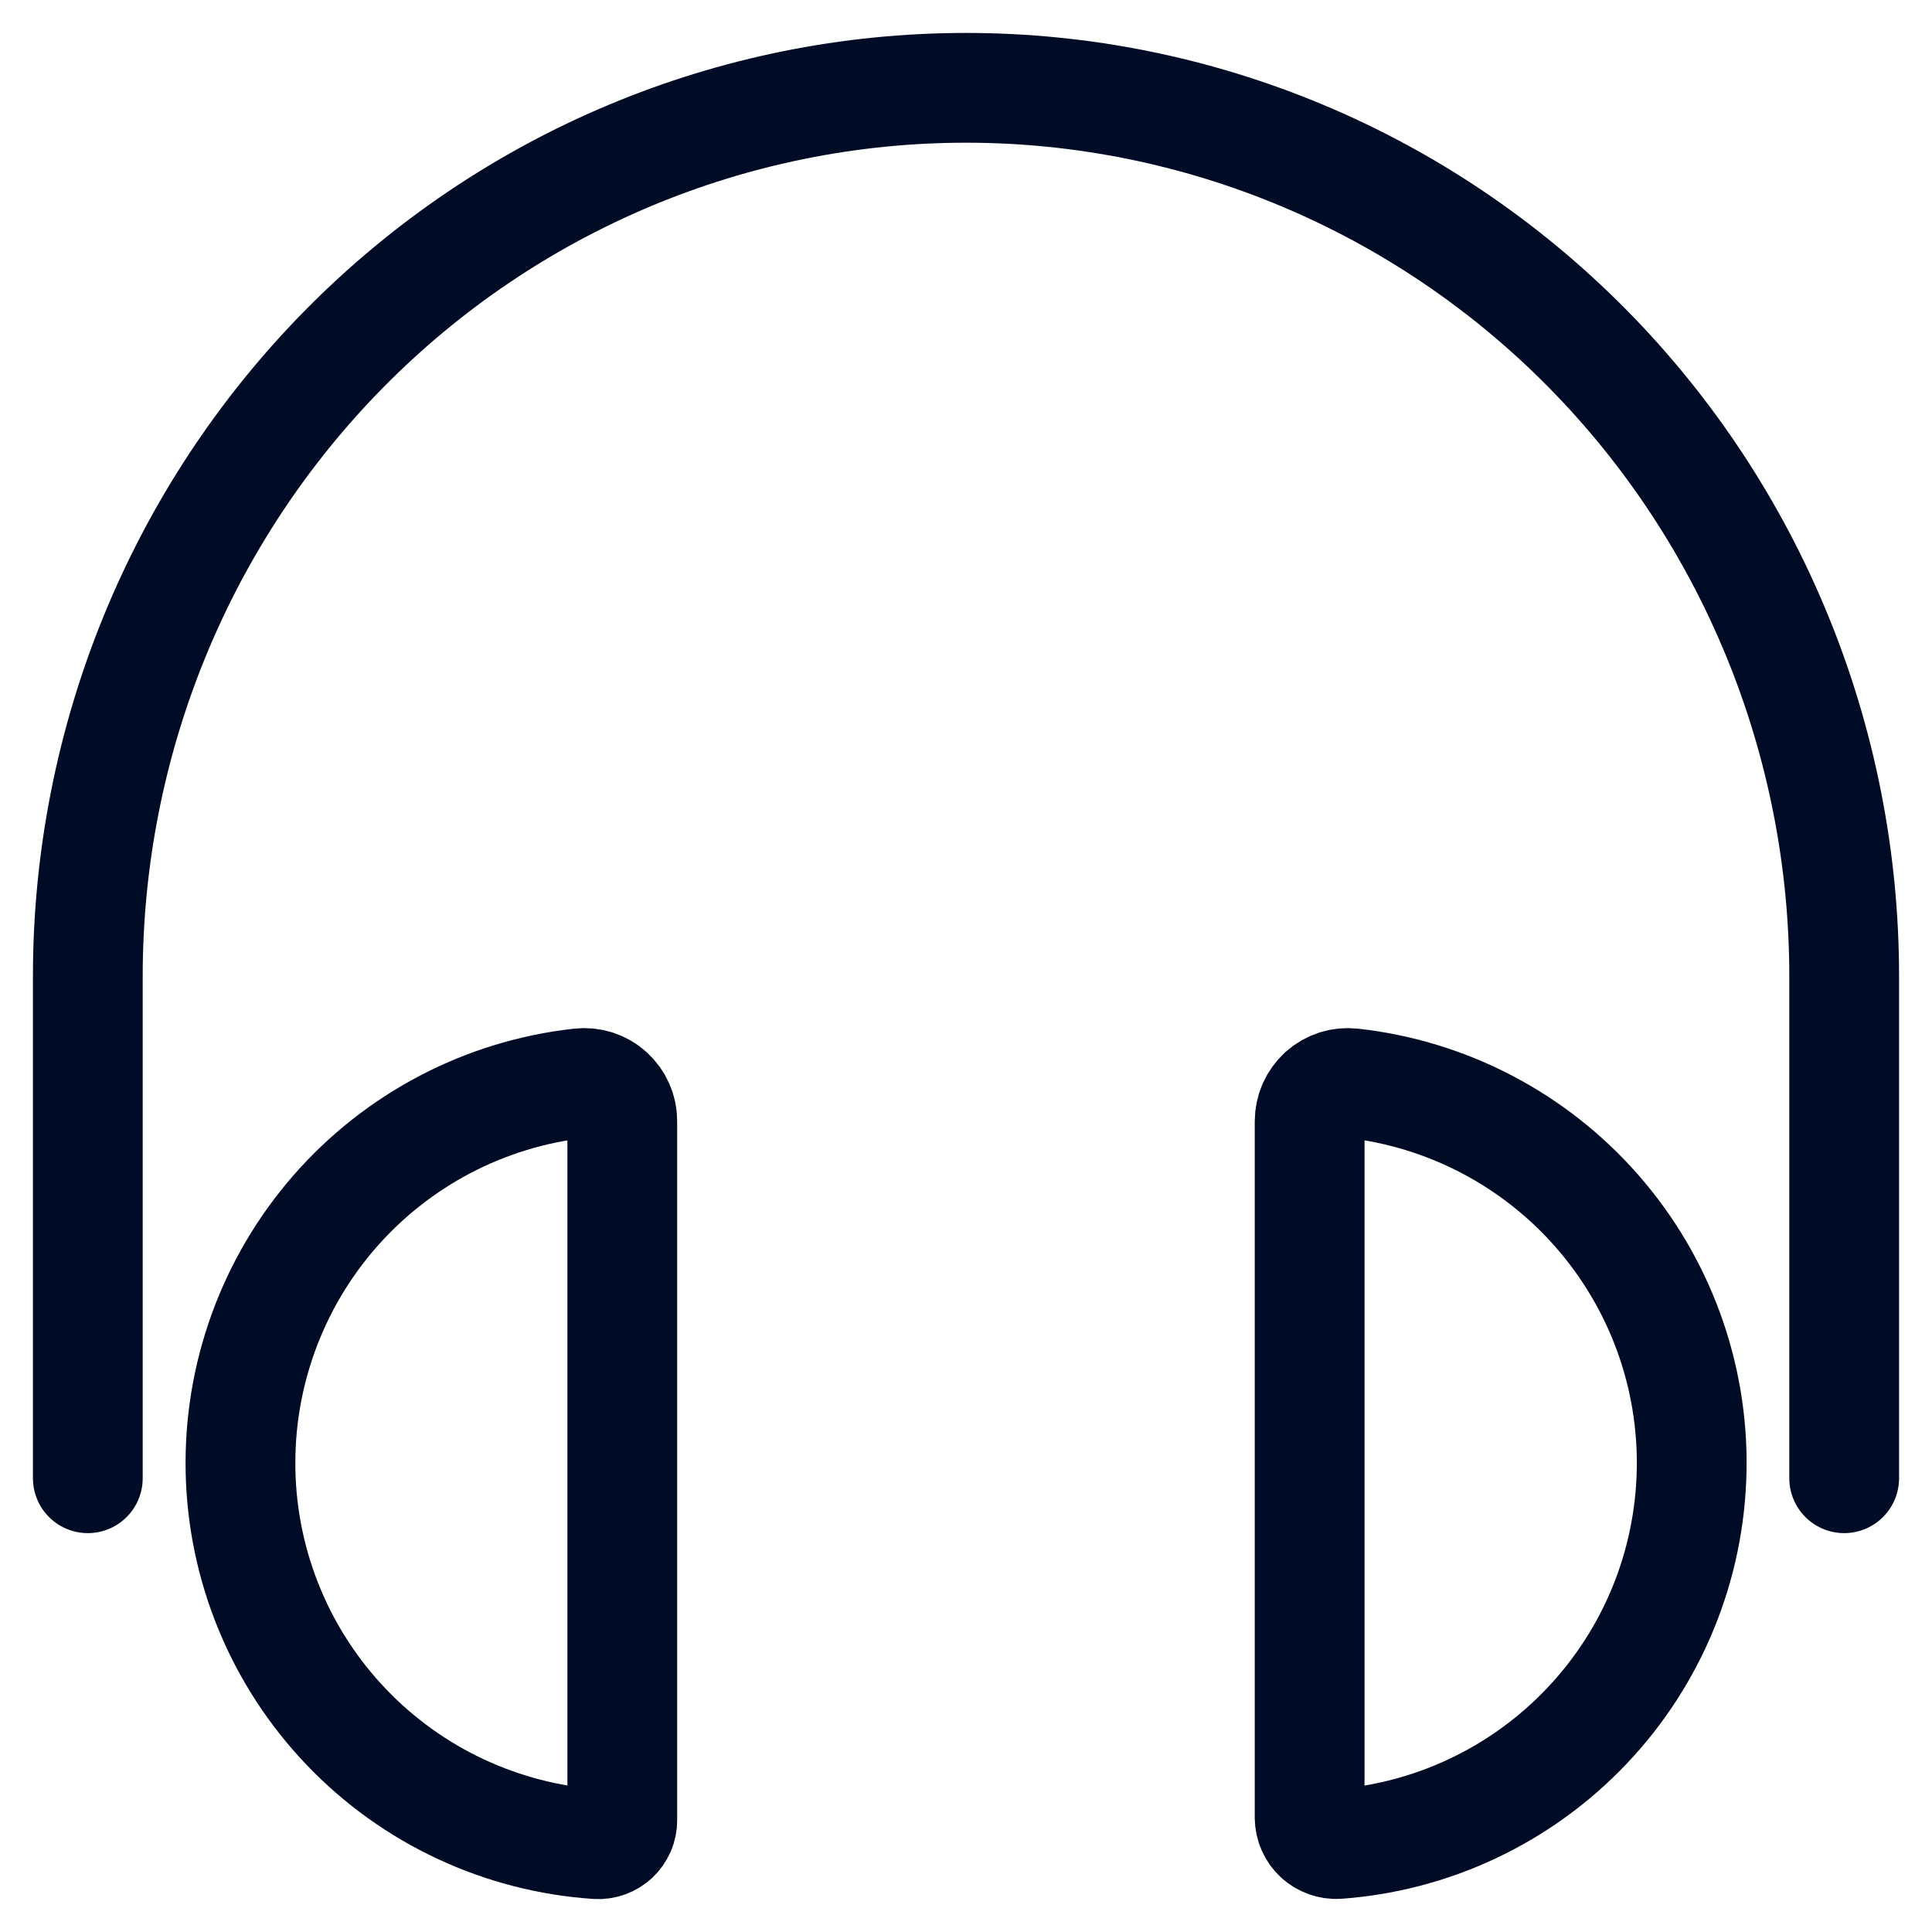
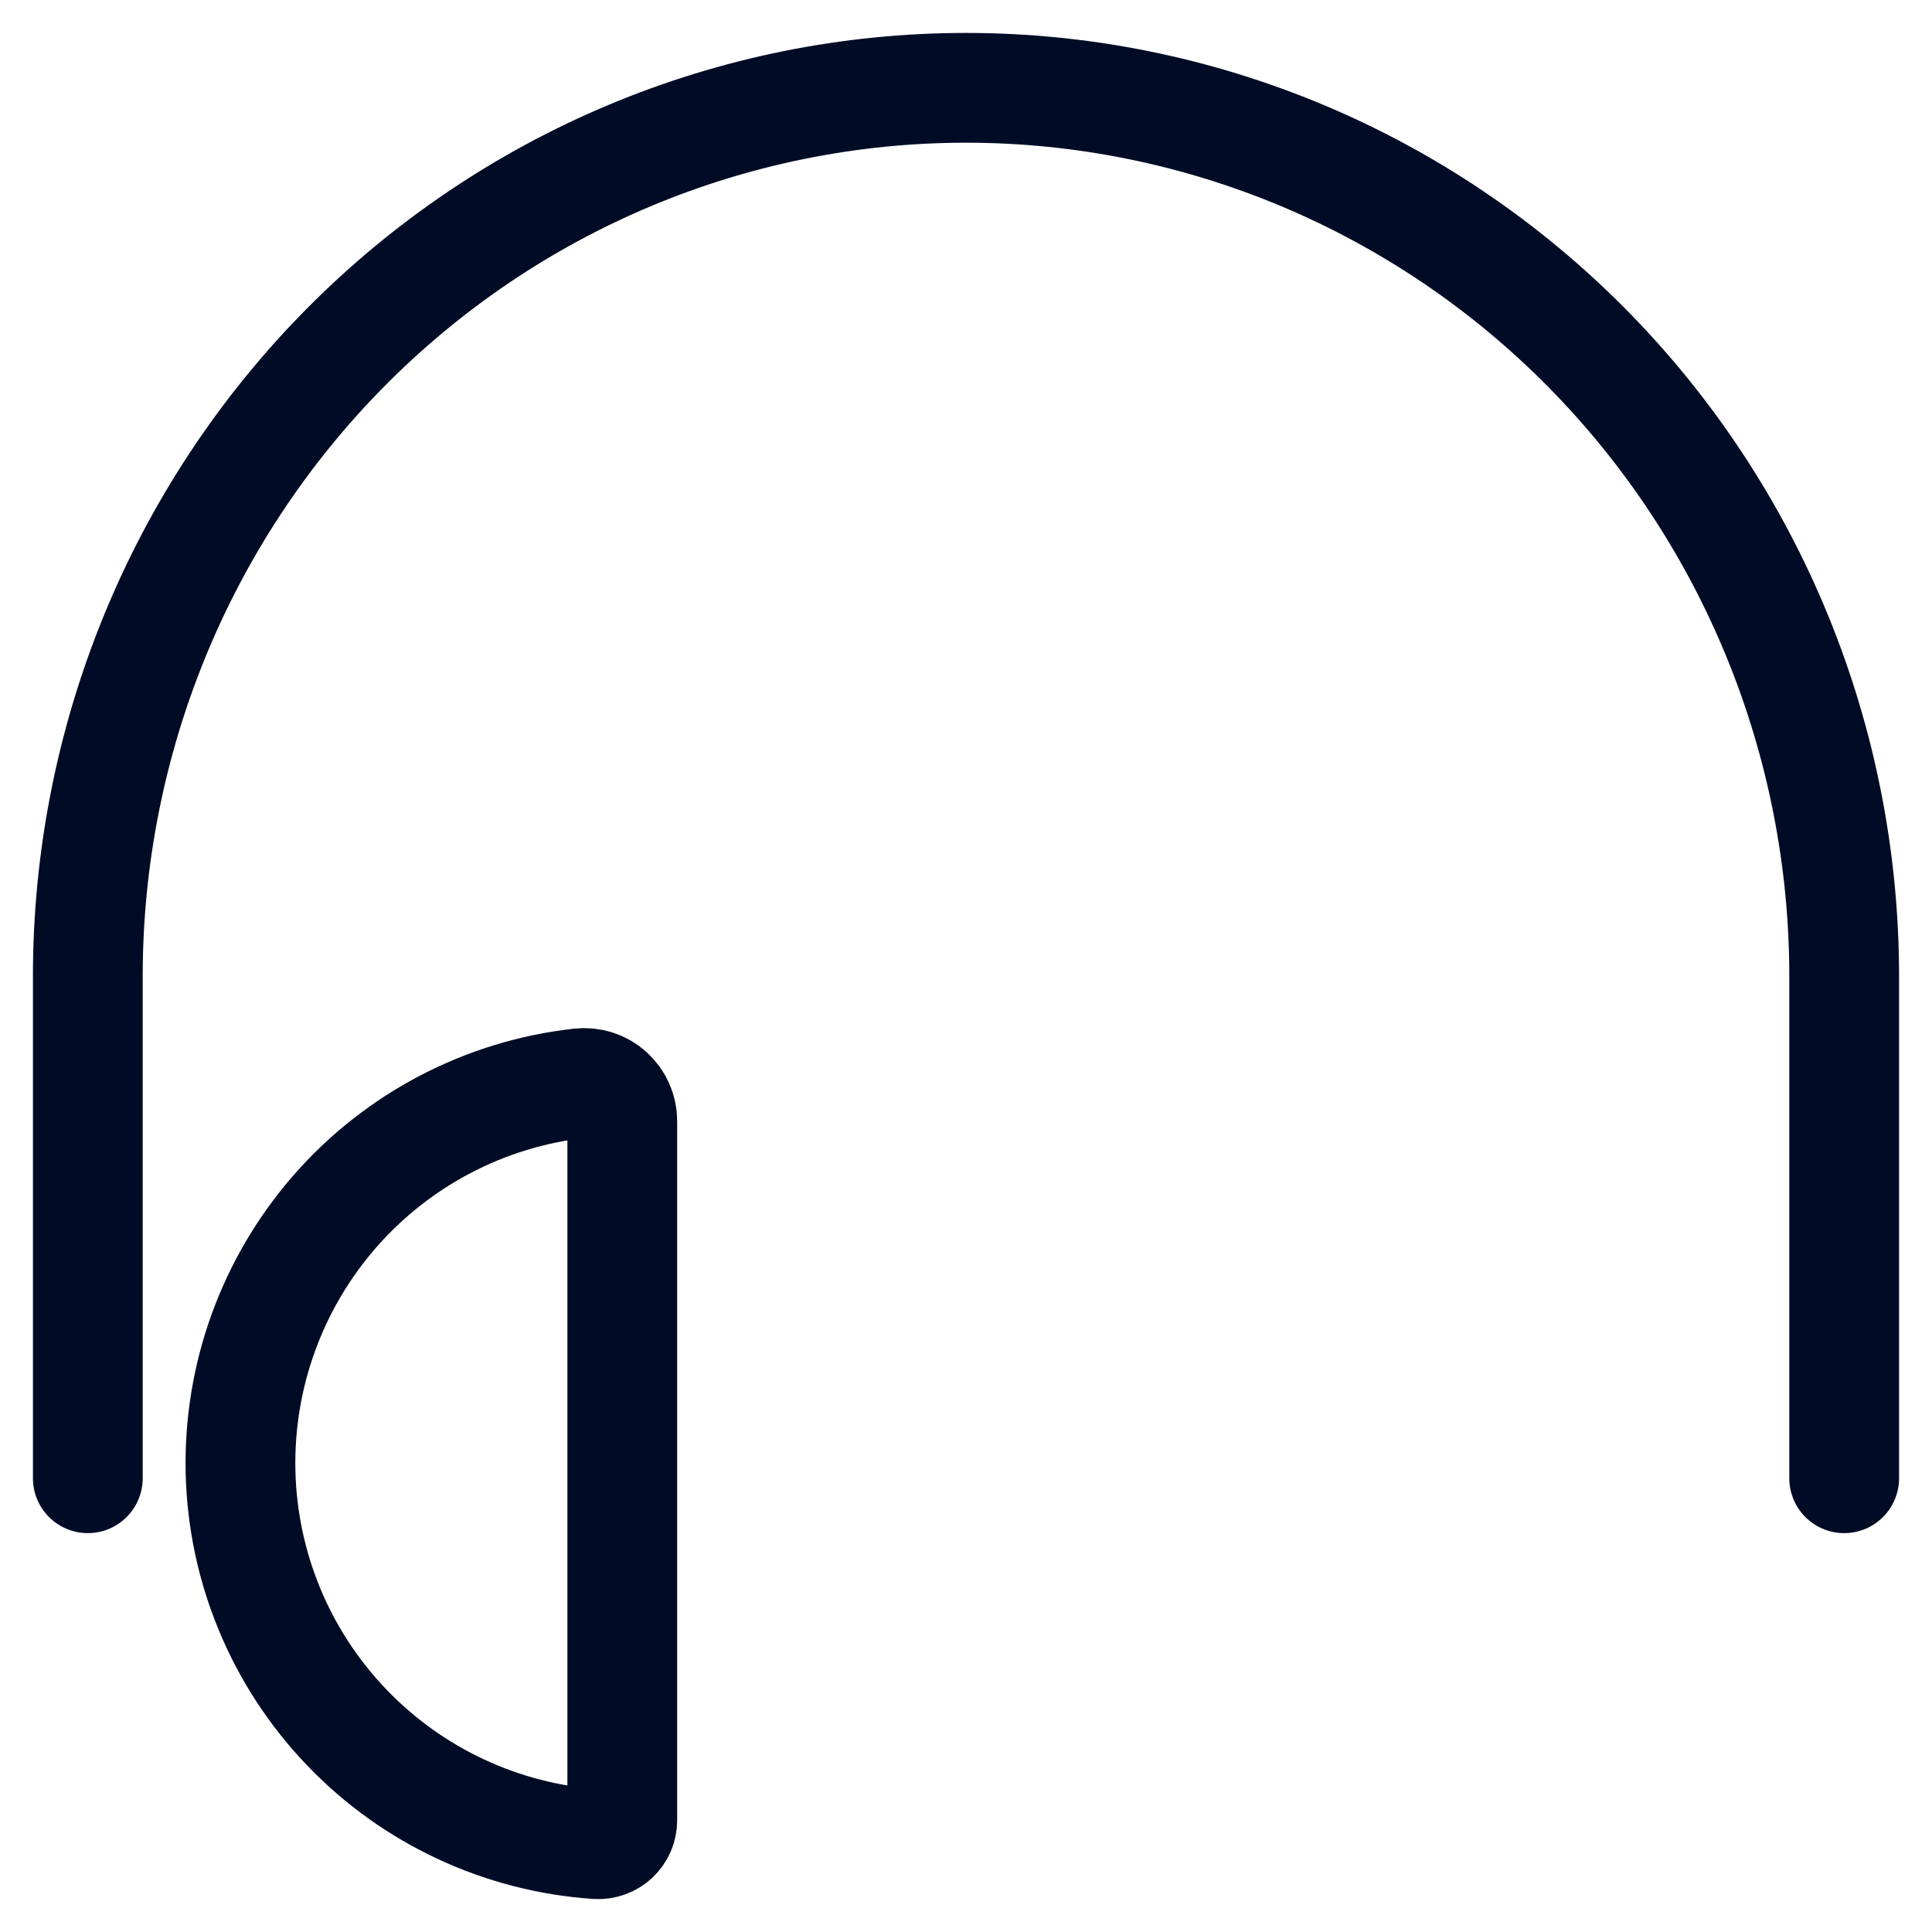
<svg xmlns="http://www.w3.org/2000/svg" width="22" height="22" viewBox="0 0 22 22" fill="none">
  <path d="M21 16.833V11.116C21 8.433 19.946 5.86 18.071 3.963C16.196 2.066 13.652 1 11 1C8.348 1 5.804 2.066 3.929 3.963C2.054 5.86 1 8.433 1 11.116V16.833" stroke="#000C25" stroke-width="1.25" stroke-linecap="round" stroke-linejoin="round" />
  <path d="M7.086 20.728C7.086 20.765 7.079 20.802 7.064 20.836C7.049 20.87 7.027 20.901 7 20.927C6.973 20.952 6.941 20.972 6.906 20.984C6.871 20.997 6.834 21.002 6.797 21C5.713 20.927 4.695 20.452 3.944 19.666C3.193 18.881 2.763 17.843 2.739 16.756C2.715 15.669 3.098 14.613 3.813 13.794C4.528 12.976 5.523 12.455 6.603 12.335C6.664 12.328 6.726 12.334 6.784 12.352C6.843 12.371 6.897 12.402 6.942 12.443C6.988 12.485 7.025 12.535 7.049 12.591C7.074 12.647 7.087 12.708 7.086 12.77V20.728Z" stroke="#000C25" stroke-width="1.25" stroke-linecap="round" stroke-linejoin="round" />
-   <path d="M14.913 20.699C14.914 20.74 14.922 20.781 14.939 20.819C14.955 20.856 14.979 20.89 15.009 20.918C15.039 20.946 15.075 20.967 15.114 20.981C15.152 20.995 15.193 21.001 15.234 20.998C16.315 20.919 17.328 20.438 18.073 19.65C18.819 18.863 19.243 17.825 19.263 16.74C19.284 15.656 18.898 14.603 18.183 13.788C17.468 12.973 16.474 12.454 15.397 12.335C15.336 12.328 15.274 12.334 15.216 12.352C15.157 12.371 15.103 12.402 15.057 12.443C15.012 12.485 14.975 12.535 14.95 12.591C14.926 12.647 14.913 12.708 14.913 12.77V20.699Z" stroke="#000C25" stroke-width="1.25" stroke-linecap="round" stroke-linejoin="round" />
</svg>